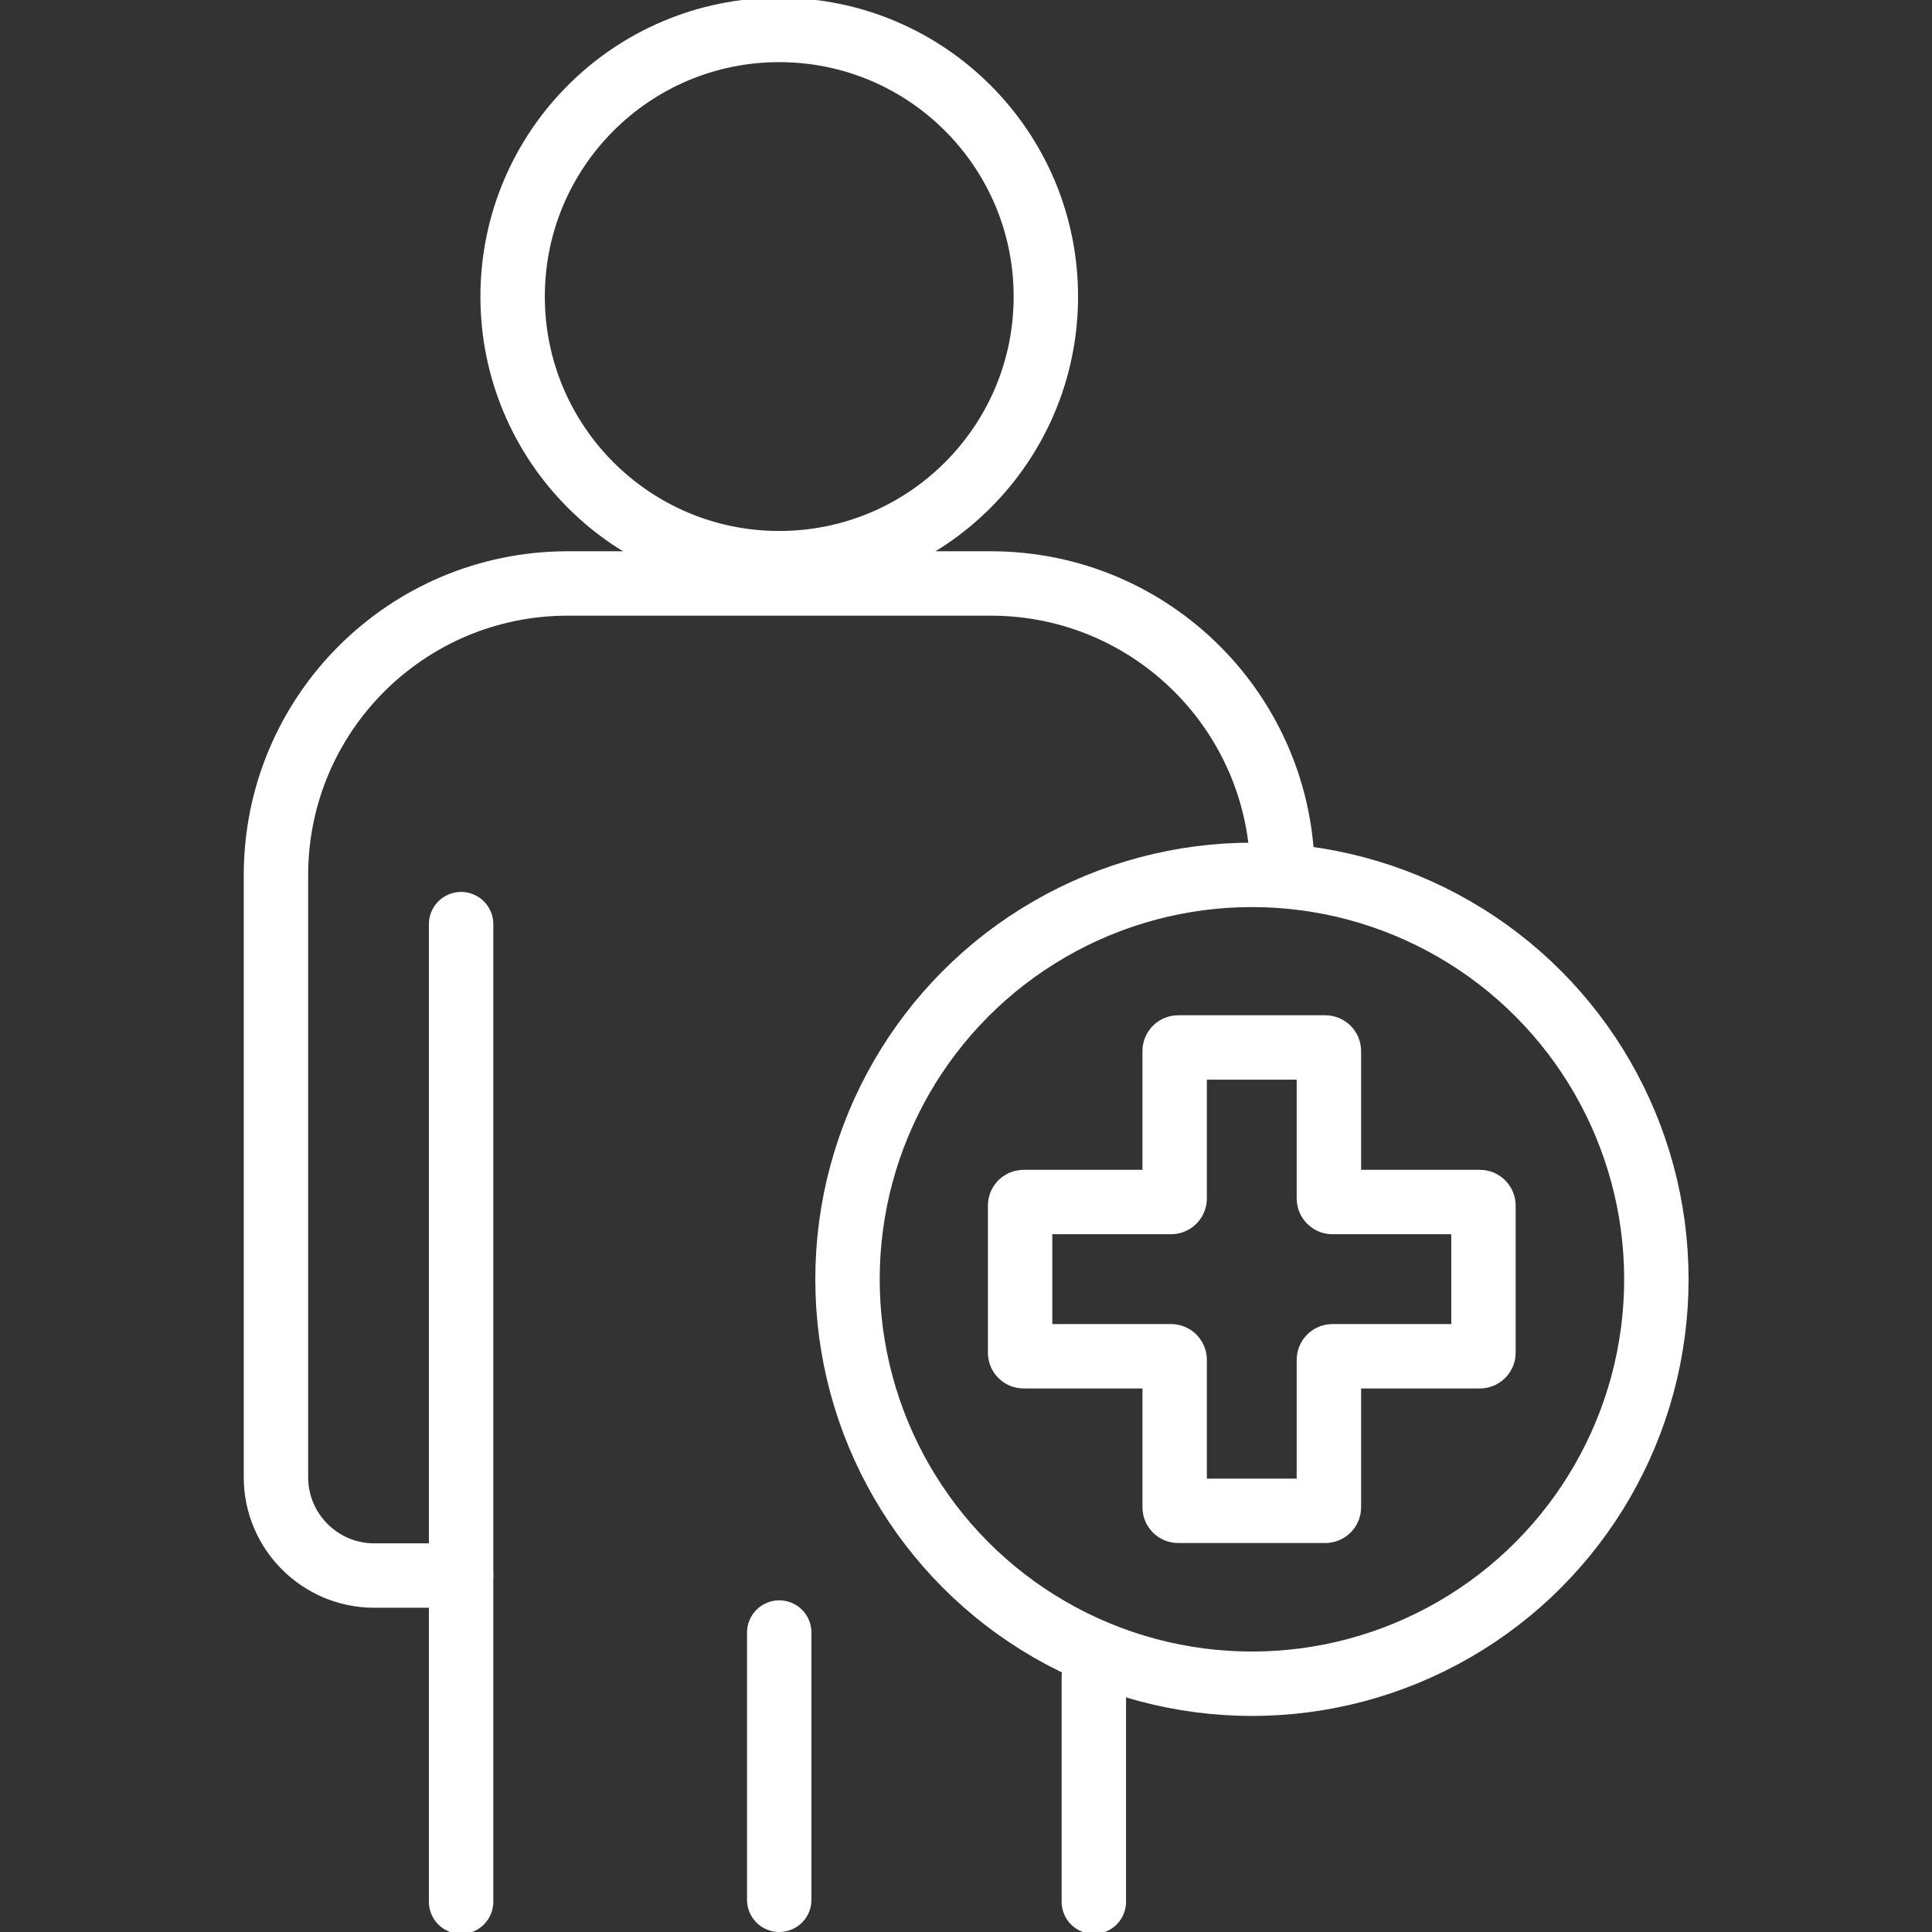
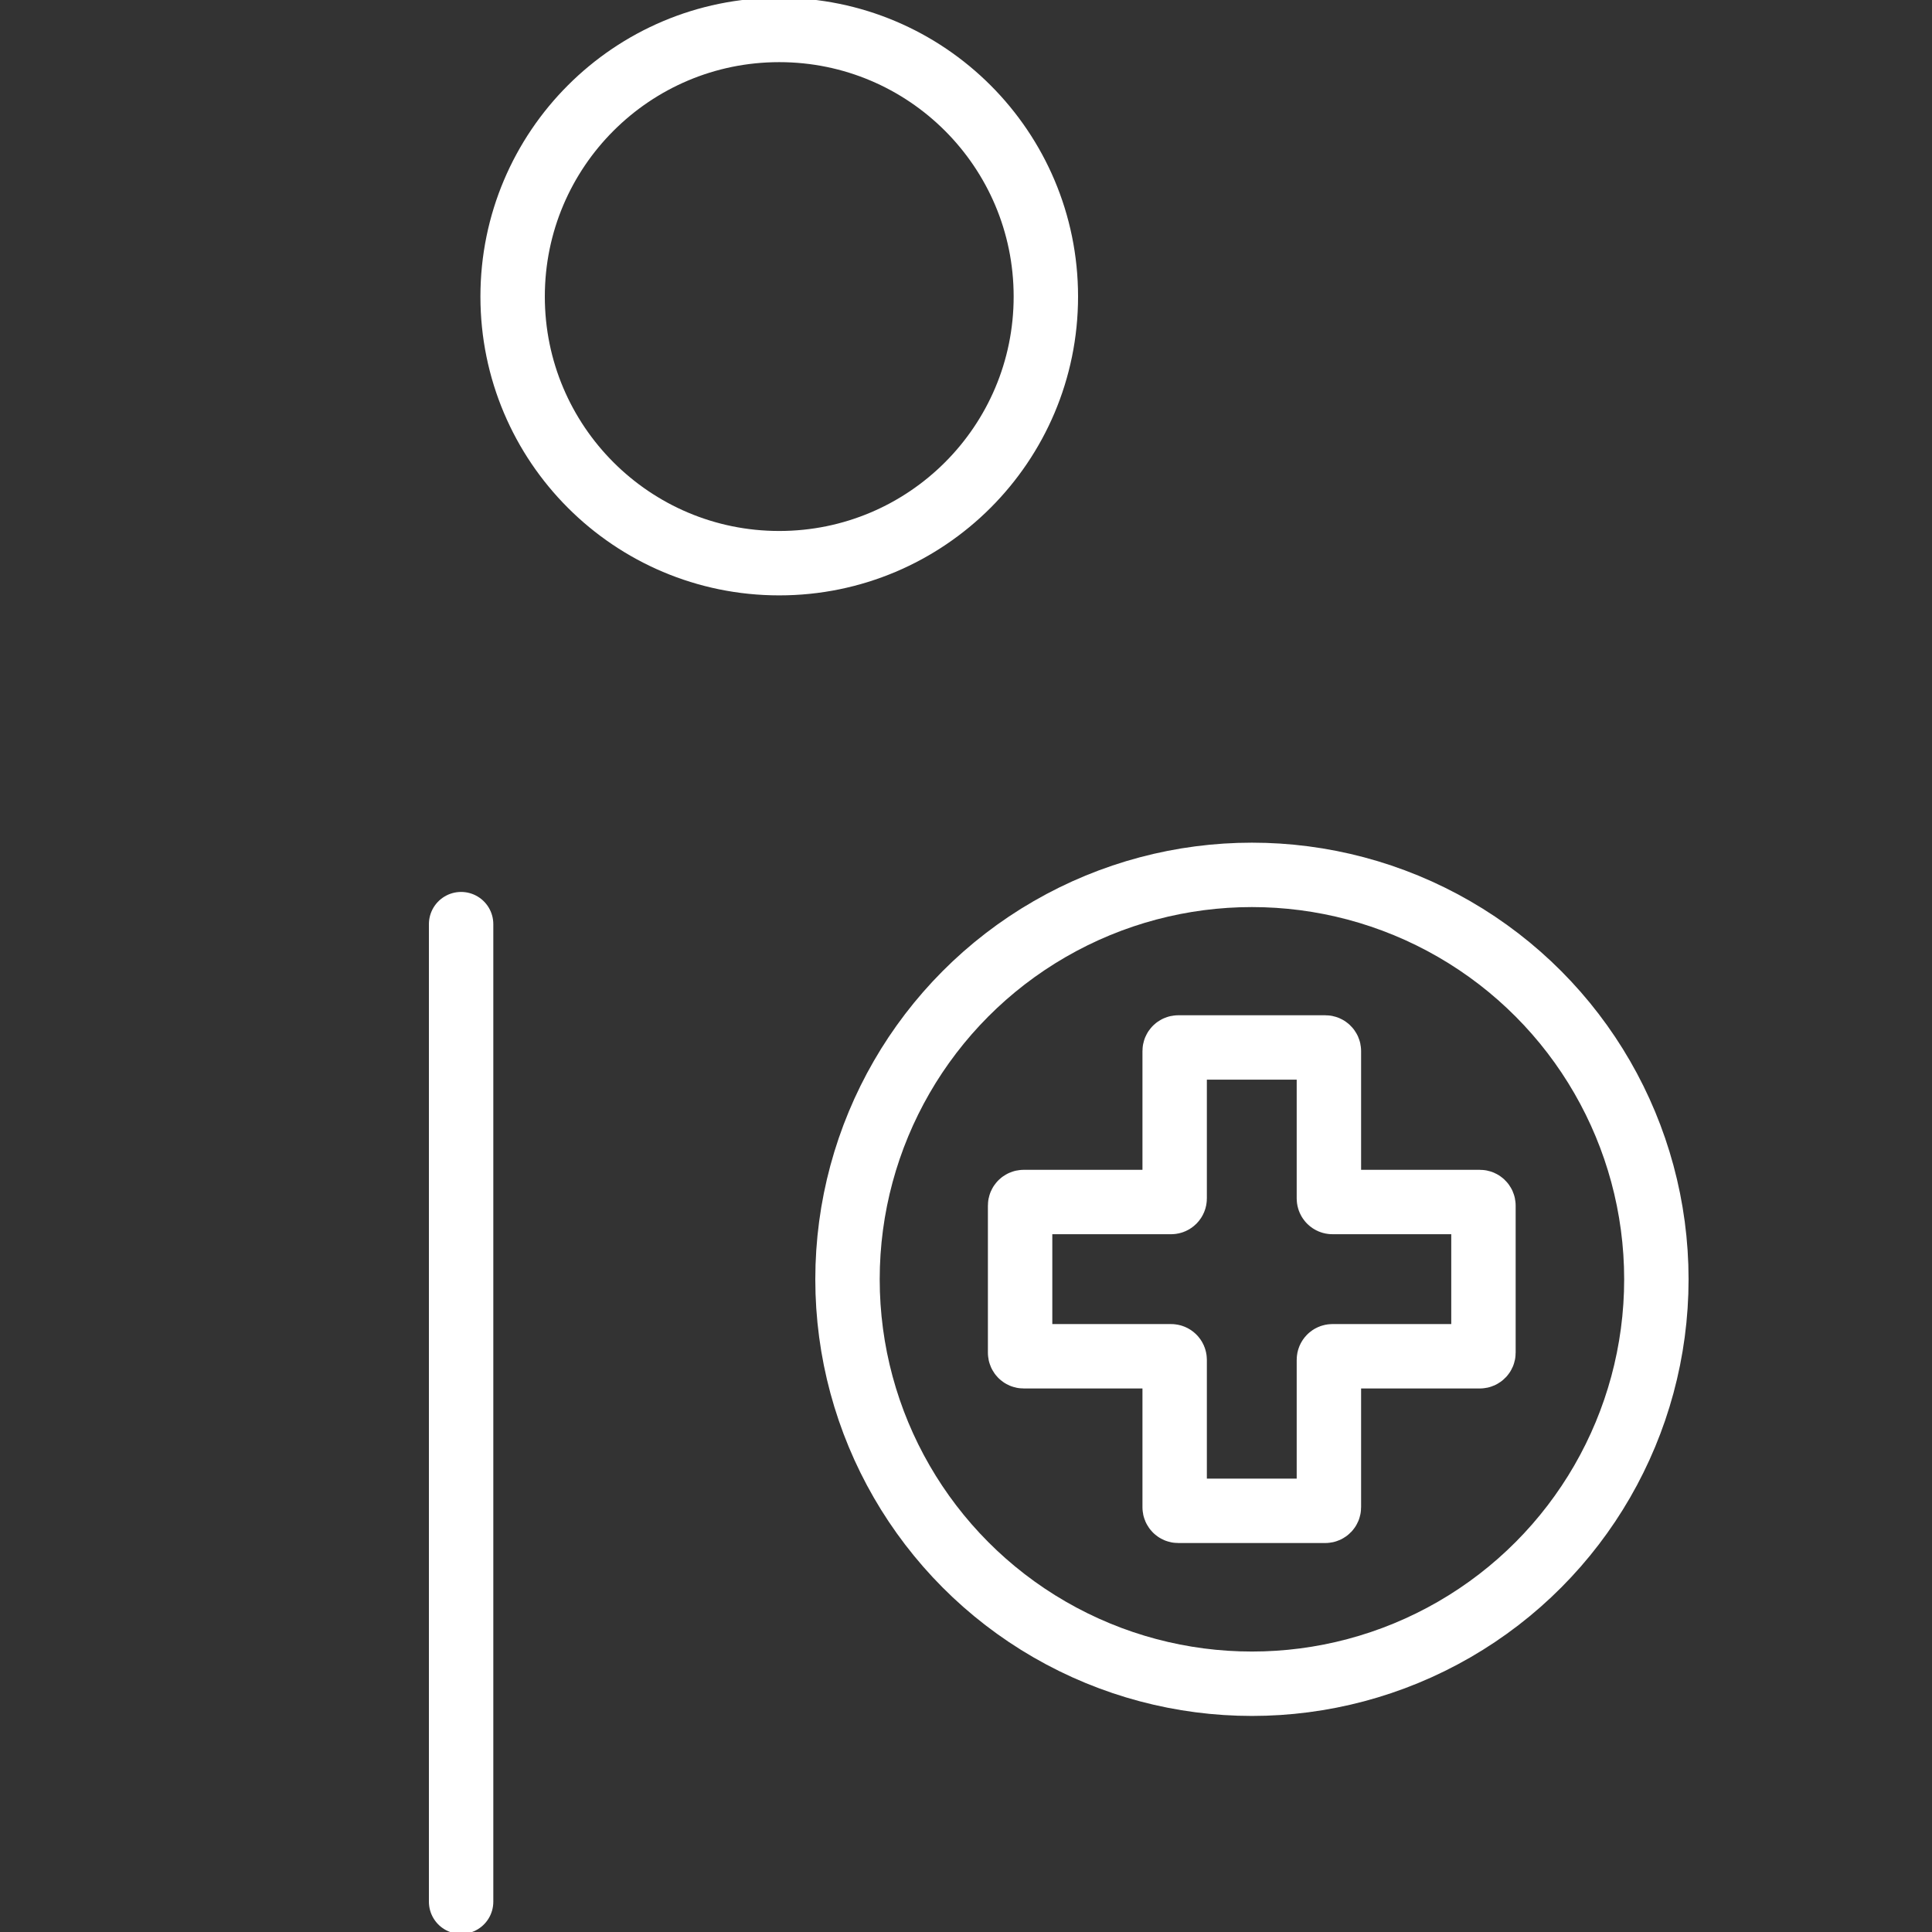
<svg xmlns="http://www.w3.org/2000/svg" id="Layer_1" version="1.1" viewBox="0 0 60 60">
  <rect x="0" y="0" width="60" height="60" fill="#333333" stroke="none" />
  <defs>
    <style>
      .st0 {
        fill: none;
        stroke: #fff;
        stroke-linecap: round;
        stroke-miterlimit: 10;
        stroke-width: 2px;
      }
    </style>
  </defs>
  <circle class="st0" cx="24.2" cy="9.21" r="8.28" />
  <line class="st0" x1="14.32" y1="59.06" x2="14.32" y2="28.7" />
-   <line class="st0" x1="33.97" y1="52.09" x2="33.97" y2="59.06" />
-   <path class="st0" d="M14.32,48.93h-2.7c-1.68,0-3.05-1.37-3.05-3.05v-18.7c0-5.01,4.06-9.06,9.06-9.06h13.14c5.01,0,9.06,4.06,9.06,9.06" />
-   <line class="st0" x1="24.2" y1="50.7" x2="24.2" y2="59" />
  <circle class="st0" cx="38.88" cy="39.73" r="12.56" />
  <path class="st0" d="M45.96,37.33h-4.58c-.06,0-.11-.05-.11-.11v-4.58c0-.06-.05-.11-.11-.11h-4.57c-.06,0-.11.05-.11.11v4.58c0,.06-.05.11-.11.11h-4.58c-.06,0-.11.05-.11.11v4.57c0,.06.05.11.11.11h4.58c.06,0,.11.05.11.11v4.58c0,.06.05.11.11.11h4.57c.06,0,.11-.05.11-.11v-4.58c0-.06.05-.11.11-.11h4.58c.06,0,.11-.05.11-.11v-4.57c0-.06-.05-.11-.11-.11Z" />
</svg>